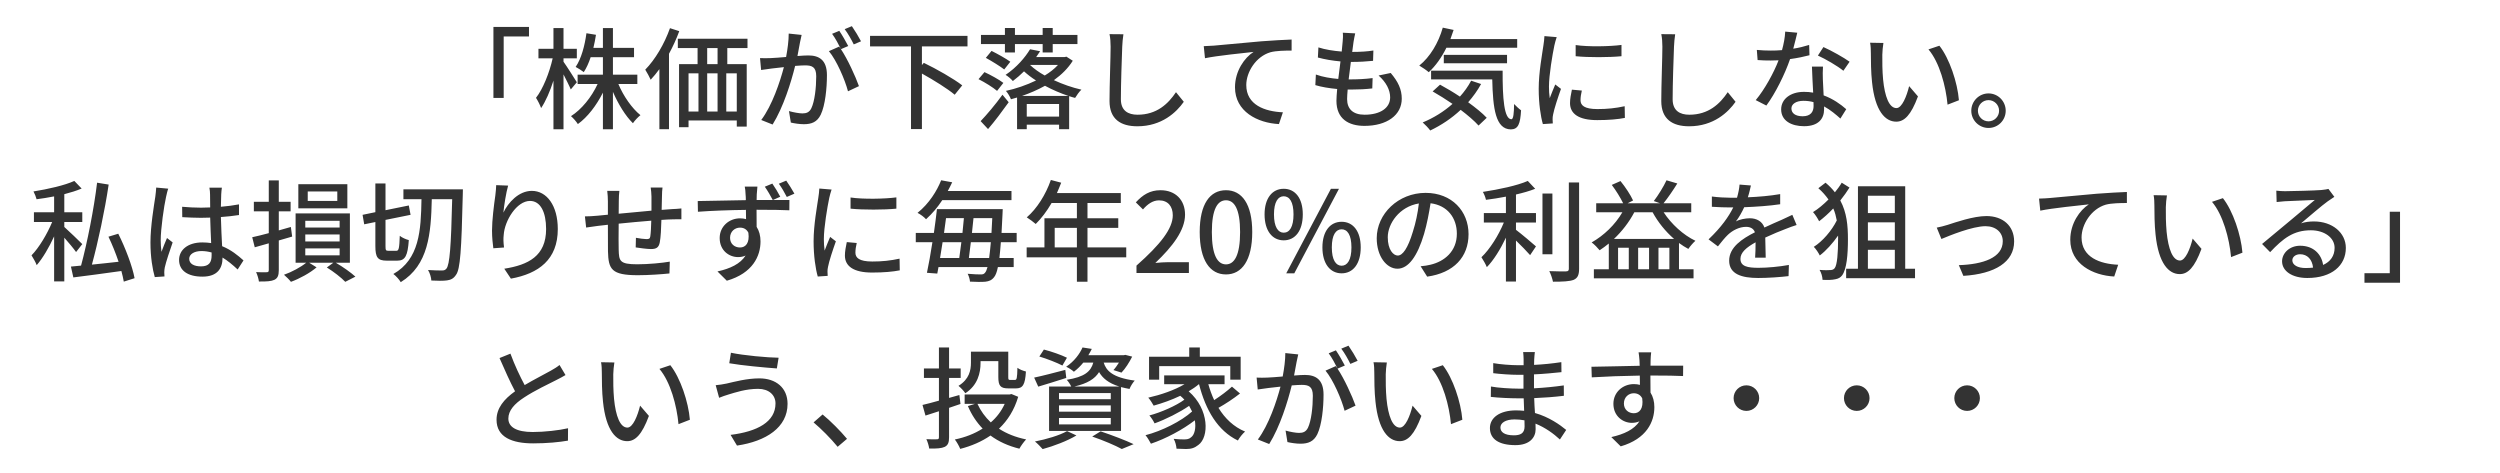
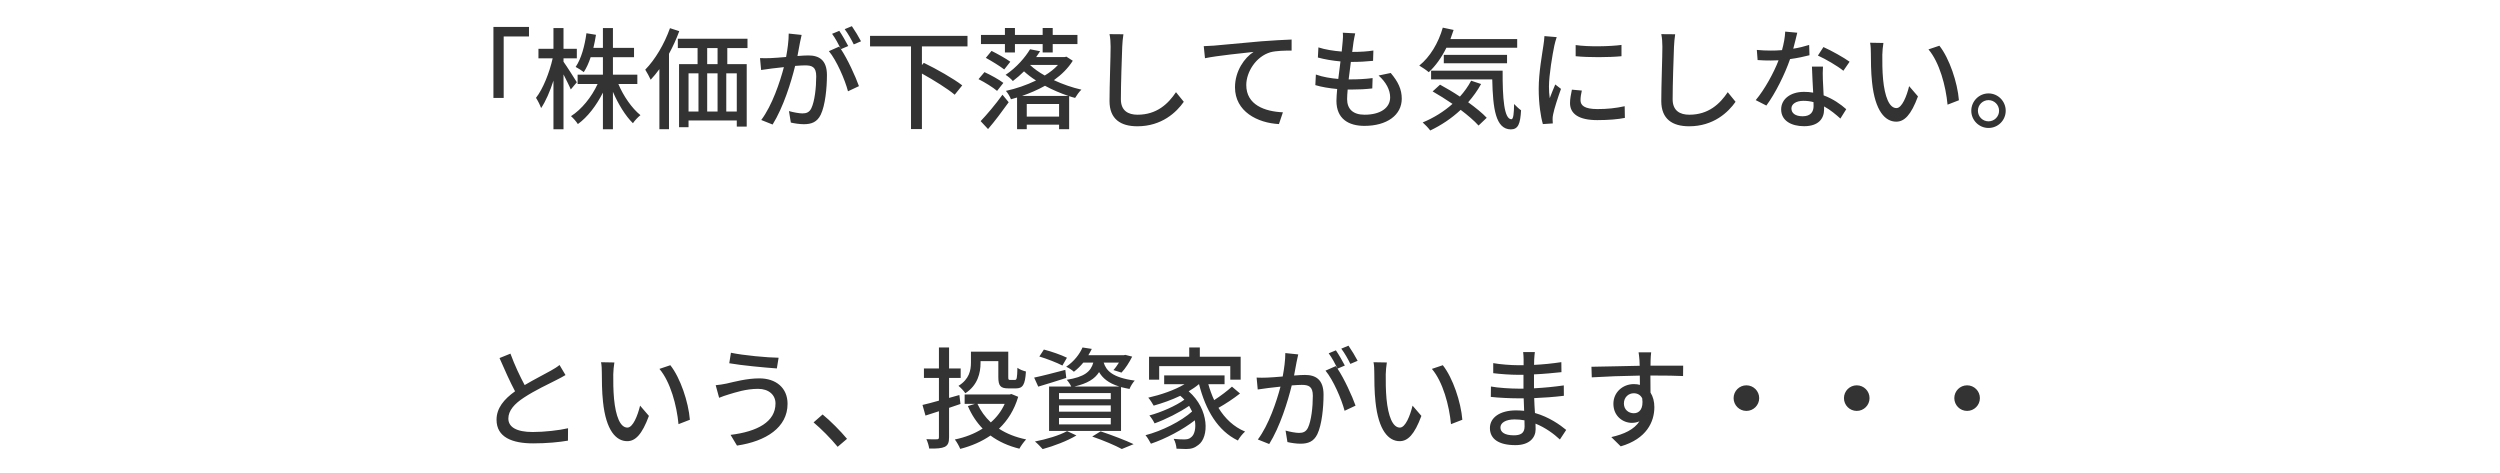
<svg xmlns="http://www.w3.org/2000/svg" viewBox="5.763 129.831 611.525 115.593" width="611.525" height="115.593">
  <path d="M 126.46 153.782 L 128.97 153.782 L 128.97 138.752 L 135.16 138.752 L 135.16 136.422 L 126.46 136.422 L 126.46 153.782 ZM 146.863 149.952 C 146.383 149.172 144.333 145.932 143.603 144.932 L 143.603 144.092 L 146.863 144.092 L 146.863 141.772 L 143.603 141.772 L 143.603 136.692 L 141.143 136.692 L 141.143 141.772 L 137.473 141.772 L 137.473 144.092 L 140.953 144.092 C 140.173 147.582 138.573 151.622 136.873 153.762 C 137.313 154.432 137.873 155.542 138.123 156.272 C 139.223 154.652 140.303 152.192 141.143 149.552 L 141.143 161.452 L 143.603 161.452 L 143.603 148.032 C 144.273 149.382 145.033 150.842 145.383 151.712 L 146.863 149.952 Z M 161.663 150.382 L 161.663 148.092 L 155.693 148.092 L 155.693 143.822 L 160.853 143.822 L 160.853 141.532 L 155.693 141.532 L 155.693 136.692 L 153.243 136.692 L 153.243 141.532 L 150.913 141.532 C 151.163 140.502 151.373 139.452 151.543 138.342 L 149.213 137.962 C 148.783 141.092 147.943 144.202 146.573 146.202 C 147.113 146.472 148.133 147.122 148.563 147.472 C 149.213 146.472 149.783 145.232 150.243 143.822 L 153.243 143.822 L 153.243 148.092 L 147.053 148.092 L 147.053 150.382 L 151.943 150.382 C 150.463 153.602 148.003 156.622 145.433 158.242 C 145.973 158.702 146.733 159.562 147.113 160.182 C 149.483 158.482 151.643 155.652 153.243 152.492 L 153.243 161.452 L 155.693 161.452 L 155.693 152.302 C 156.993 155.302 158.773 158.212 160.583 159.972 C 161.013 159.322 161.823 158.462 162.423 158.002 C 160.343 156.322 158.283 153.382 157.023 150.382 L 161.663 150.382 ZM 169.647 136.722 C 168.267 140.612 166.007 144.422 163.597 146.872 C 163.977 147.472 164.707 148.792 164.927 149.332 C 165.657 148.572 166.357 147.682 167.057 146.742 L 167.057 161.432 L 169.407 161.432 L 169.407 142.982 C 170.377 141.202 171.237 139.312 171.917 137.452 L 169.647 136.722 Z M 181.287 145.522 L 178.747 145.522 L 178.747 141.582 L 181.287 141.582 L 181.287 145.522 Z M 185.987 157.112 L 183.417 157.112 L 183.417 147.762 L 185.987 147.762 L 185.987 157.112 Z M 174.187 147.762 L 176.617 147.762 L 176.617 157.112 L 174.187 157.112 L 174.187 147.762 Z M 181.287 147.762 L 181.287 157.112 L 178.747 157.112 L 178.747 147.762 L 181.287 147.762 Z M 188.607 141.582 L 188.607 139.312 L 171.567 139.312 L 171.567 141.582 L 176.397 141.582 L 176.397 145.522 L 171.867 145.522 L 171.867 160.942 L 174.187 160.942 L 174.187 159.292 L 185.987 159.292 L 185.987 160.802 L 188.417 160.802 L 188.417 145.522 L 183.667 145.522 L 183.667 141.582 L 188.607 141.582 ZM 216.38 139.932 C 215.87 138.942 214.84 137.232 214.14 136.232 L 212.38 136.962 C 213.17 137.992 214.03 139.532 214.6 140.692 L 216.38 139.932 Z M 198.69 138.042 C 198.69 139.772 198.42 141.802 198.05 143.772 C 196.56 143.902 195.13 144.012 194.27 144.042 C 193.35 144.072 192.59 144.092 191.67 144.042 L 191.94 146.952 C 192.7 146.822 193.89 146.662 194.59 146.582 C 195.21 146.502 196.29 146.392 197.51 146.252 C 196.56 149.872 194.64 155.622 191.97 159.182 L 194.75 160.292 C 197.4 156.032 199.29 149.902 200.26 145.952 C 201.26 145.872 202.15 145.822 202.69 145.822 C 204.39 145.822 205.42 146.202 205.42 148.492 C 205.42 151.272 205.04 154.622 204.23 156.302 C 203.74 157.322 202.99 157.572 202.04 157.572 C 201.31 157.572 199.86 157.322 198.75 157.002 L 199.21 159.812 C 200.1 160.022 201.37 160.212 202.39 160.212 C 204.26 160.212 205.63 159.702 206.52 157.892 C 207.63 155.592 208.04 151.362 208.04 148.202 C 208.04 144.472 206.07 143.392 203.5 143.392 C 202.88 143.392 201.91 143.442 200.83 143.532 C 201.07 142.312 201.31 141.012 201.45 140.202 C 201.56 139.612 201.72 138.942 201.85 138.372 L 198.69 138.042 Z M 213.25 141.092 C 212.71 140.042 211.73 138.342 211.06 137.372 L 209.3 138.102 C 210.06 139.122 210.93 140.742 211.46 141.822 C 211.3 141.612 211.17 141.422 211.03 141.232 L 208.52 142.342 C 210.41 144.612 212.44 149.302 213.19 152.162 L 215.87 150.902 C 215.06 148.602 213.09 144.282 211.46 141.852 L 213.25 141.092 ZM 242.424 141.182 L 242.424 138.612 L 218.584 138.612 L 218.584 141.182 L 228.604 141.182 L 228.604 161.402 L 231.274 161.402 L 231.274 147.822 C 234.194 149.442 237.564 151.542 239.294 153.002 L 241.134 150.712 C 239.054 149.092 234.814 146.682 231.734 145.202 L 231.274 145.742 L 231.274 141.182 L 242.424 141.182 ZM 251.577 142.662 L 254.027 142.662 L 254.027 140.612 L 260.807 140.612 L 260.807 142.662 L 263.267 142.662 L 263.267 140.612 L 269.317 140.612 L 269.317 138.372 L 263.267 138.372 L 263.267 136.672 L 260.807 136.672 L 260.807 138.372 L 254.027 138.372 L 254.027 136.672 L 251.577 136.672 L 251.577 138.372 L 245.717 138.372 L 245.717 140.612 L 251.577 140.612 L 251.577 142.662 Z M 246.907 143.982 C 248.337 144.772 250.417 146.042 251.407 146.822 L 252.897 144.932 C 251.867 144.172 249.767 143.012 248.307 142.282 L 246.907 143.982 Z M 251.197 150.112 C 250.167 149.302 248.087 148.172 246.577 147.472 L 245.117 149.192 C 246.687 149.982 248.687 151.222 249.657 152.062 L 251.197 150.112 Z M 247.447 161.402 C 249.117 159.462 250.957 157.002 252.497 154.842 L 250.977 153.002 C 249.277 155.382 247.087 157.942 245.637 159.462 L 247.447 161.402 Z M 255.757 153.302 C 257.677 152.622 259.597 151.812 261.377 150.812 C 263.207 151.812 265.207 152.652 267.127 153.302 L 255.757 153.302 Z M 256.917 158.352 L 256.917 155.272 L 264.827 155.272 L 264.827 158.352 L 256.917 158.352 Z M 264.557 145.712 C 263.697 146.662 262.567 147.552 261.317 148.302 C 259.917 147.522 258.677 146.632 257.707 145.712 L 264.557 145.712 Z M 266.617 143.692 L 266.177 143.792 L 259.217 143.792 C 259.537 143.312 259.867 142.852 260.187 142.362 L 257.727 141.882 C 256.537 143.852 254.467 146.312 251.737 148.142 C 252.307 148.472 253.087 149.142 253.517 149.652 C 254.517 148.902 255.407 148.112 256.247 147.282 C 257.107 148.062 258.077 148.822 259.187 149.522 C 256.837 150.652 254.247 151.542 251.817 152.062 C 252.277 152.572 252.817 153.492 253.057 154.112 C 253.567 153.972 254.027 153.842 254.547 153.682 L 254.547 161.432 L 256.917 161.432 L 256.917 160.322 L 264.827 160.322 L 264.827 161.432 L 267.287 161.432 L 267.287 153.352 C 267.777 153.522 268.257 153.652 268.747 153.782 C 269.097 153.192 269.747 152.252 270.287 151.762 C 268.047 151.252 265.697 150.442 263.557 149.442 C 265.447 148.092 267.047 146.502 268.177 144.692 L 266.617 143.692 ZM 277.161 138.182 C 277.351 139.072 277.431 140.152 277.431 141.262 C 277.431 143.852 277.161 150.732 277.161 154.542 C 277.161 158.972 279.891 160.722 283.971 160.722 C 289.961 160.722 293.551 157.272 295.331 154.732 L 293.421 152.382 C 291.501 155.242 288.721 157.892 284.021 157.892 C 281.731 157.892 279.941 156.922 279.941 154.112 C 279.941 150.382 280.161 144.232 280.271 141.262 C 280.321 140.312 280.401 139.182 280.561 138.212 L 277.161 138.182 ZM 300.214 141.122 L 300.514 144.072 C 303.484 143.442 310.044 142.802 312.394 142.532 C 310.204 143.932 307.854 147.172 307.854 151.192 C 307.854 157.112 313.364 159.912 318.604 160.182 L 319.574 157.302 C 315.144 157.112 310.614 155.492 310.614 150.632 C 310.614 147.472 312.954 143.662 316.524 142.612 C 317.924 142.232 320.224 142.202 321.704 142.202 L 321.704 139.502 C 319.874 139.562 317.194 139.722 314.334 139.932 C 309.424 140.372 304.674 140.822 302.694 140.992 C 302.184 141.042 301.264 141.092 300.214 141.122 ZM 342.978 148.302 C 344.838 149.952 345.808 151.842 345.808 153.652 C 345.808 156.192 343.468 157.892 339.548 157.892 C 336.688 157.892 335.278 156.462 335.278 154.062 C 335.278 153.492 335.338 152.682 335.418 151.732 C 335.768 151.732 336.088 151.732 336.438 151.732 C 338.168 151.732 339.788 151.652 341.438 151.462 L 341.518 148.932 C 339.678 149.172 337.768 149.252 336.038 149.252 L 335.658 149.252 C 335.818 147.852 336.008 146.362 336.198 144.982 L 336.258 144.982 C 338.438 144.982 339.948 144.872 341.628 144.712 L 341.708 142.182 C 340.308 142.422 338.518 142.532 336.528 142.532 L 336.848 140.102 C 336.958 139.452 337.068 138.832 337.258 137.992 L 334.228 137.832 C 334.308 138.582 334.258 139.262 334.198 139.932 C 334.148 140.612 334.068 141.472 333.958 142.442 C 331.958 142.282 329.878 141.962 328.258 141.422 L 328.128 143.902 C 329.748 144.342 331.748 144.692 333.658 144.852 C 333.478 146.252 333.288 147.742 333.118 149.142 C 331.288 148.982 329.368 148.682 327.638 148.062 L 327.508 150.652 C 329.018 151.112 330.878 151.412 332.848 151.602 C 332.748 152.792 332.668 153.782 332.668 154.492 C 332.668 158.892 335.628 160.622 339.518 160.622 C 345.028 160.622 348.648 157.972 348.648 153.972 C 348.648 151.682 347.758 149.822 345.948 147.682 L 342.978 148.302 ZM 376.881 141.502 L 376.881 139.392 L 360.551 139.392 C 360.821 138.662 361.091 137.912 361.331 137.152 L 358.681 136.592 C 357.631 140.312 355.551 143.792 352.931 145.872 C 353.581 146.252 354.741 147.032 355.251 147.492 C 356.901 145.982 358.391 143.902 359.571 141.502 L 376.881 141.502 Z M 374.401 145.312 L 374.401 143.252 L 358.931 143.252 L 358.931 145.312 L 374.401 145.312 Z M 365.621 149.572 C 364.871 150.982 363.951 152.272 362.871 153.462 C 361.251 152.382 359.551 151.382 358.011 150.542 L 356.201 152.192 C 357.761 153.082 359.441 154.142 361.061 155.242 C 358.951 157.132 356.441 158.672 353.771 159.782 C 354.311 160.242 355.251 161.242 355.611 161.752 C 358.281 160.482 360.841 158.782 363.061 156.702 C 364.841 158.052 366.411 159.402 367.431 160.542 L 369.431 158.642 C 368.351 157.482 366.701 156.162 364.891 154.842 C 366.081 153.492 367.161 152.002 368.051 150.382 L 365.621 149.572 Z M 355.821 147.122 L 355.821 149.252 L 370.781 149.252 C 370.941 156.382 371.591 161.452 375.341 161.482 C 377.121 161.452 377.641 160.162 377.831 156.812 C 377.291 156.432 376.641 155.812 376.121 155.272 C 376.101 157.482 375.961 158.972 375.481 159.002 C 373.671 159.002 373.291 153.842 373.321 147.122 L 355.821 147.122 ZM 391.185 140.852 L 391.185 143.582 C 394.295 143.902 399.335 143.882 402.395 143.582 L 402.395 140.822 C 399.615 141.202 394.235 141.312 391.185 140.852 Z M 390.265 151.762 C 390.025 152.922 389.805 154.002 389.805 155.052 C 389.805 157.652 391.915 159.212 396.455 159.212 C 399.335 159.212 401.555 159.002 403.225 158.672 L 403.175 155.812 C 400.935 156.302 398.905 156.512 396.505 156.512 C 393.265 156.512 392.375 155.572 392.375 154.352 C 392.375 153.622 392.485 152.892 392.695 151.982 L 390.265 151.762 Z M 383.545 138.662 C 383.515 139.372 383.415 140.202 383.305 140.882 C 383.005 143.012 382.145 147.552 382.145 151.542 C 382.145 155.162 382.625 158.322 383.165 160.182 L 385.595 160.022 C 385.575 159.702 385.545 159.292 385.545 159.022 C 385.515 158.732 385.595 158.162 385.675 157.812 C 385.925 156.462 386.865 153.602 387.595 151.572 L 386.195 150.492 C 385.785 151.462 385.245 152.762 384.845 153.842 C 384.705 152.872 384.655 151.982 384.655 151.032 C 384.655 148.172 385.515 143.152 385.975 140.962 C 386.085 140.472 386.355 139.422 386.545 138.912 L 383.545 138.662 ZM 412.128 138.182 C 412.318 139.072 412.398 140.152 412.398 141.262 C 412.398 143.852 412.128 150.732 412.128 154.542 C 412.128 158.972 414.858 160.722 418.938 160.722 C 424.928 160.722 428.518 157.272 430.298 154.732 L 428.388 152.382 C 426.468 155.242 423.688 157.892 418.988 157.892 C 416.698 157.892 414.908 156.922 414.908 154.112 C 414.908 150.382 415.128 144.232 415.238 141.262 C 415.288 140.312 415.368 139.182 415.528 138.212 L 412.128 138.182 ZM 458.192 144.932 C 456.862 143.962 453.702 142.182 451.792 141.342 L 450.442 143.422 C 452.242 144.232 455.192 145.932 456.672 147.142 L 458.192 144.932 Z M 448.302 140.822 C 447.092 141.202 445.762 141.532 444.412 141.742 C 444.822 140.232 445.172 138.752 445.392 137.832 L 442.442 137.562 C 442.392 138.962 442.072 140.612 441.662 142.092 C 440.722 142.182 439.802 142.202 438.912 142.202 C 437.832 142.202 436.562 142.152 435.502 142.042 L 435.692 144.522 C 436.772 144.612 437.882 144.632 438.912 144.632 C 439.562 144.632 440.182 144.612 440.822 144.582 C 439.662 147.602 437.422 151.712 435.232 154.322 L 437.832 155.652 C 440.012 152.702 442.342 148.032 443.632 144.282 C 445.412 144.042 447.062 143.692 448.382 143.342 L 448.302 140.822 Z M 449.382 155.762 C 449.382 157.132 448.712 158.272 446.712 158.272 C 444.872 158.272 443.962 157.482 443.962 156.352 C 443.962 155.272 445.122 154.492 446.902 154.492 C 447.762 154.492 448.602 154.602 449.362 154.812 C 449.382 155.192 449.382 155.492 449.382 155.762 Z M 448.982 146.122 C 449.032 147.872 449.172 150.382 449.282 152.492 C 448.552 152.352 447.822 152.302 447.032 152.302 C 443.712 152.302 441.452 154.082 441.452 156.592 C 441.452 159.372 443.962 160.702 447.062 160.702 C 450.572 160.702 451.952 158.862 451.952 156.592 L 451.952 155.862 C 453.542 156.732 454.892 157.892 455.942 158.832 L 457.372 156.542 C 456.032 155.352 454.142 154.002 451.842 153.162 C 451.762 151.652 451.682 150.112 451.652 149.252 C 451.622 148.172 451.602 147.252 451.682 146.122 L 448.982 146.122 ZM 466.465 140.342 L 463.205 140.282 C 463.365 141.012 463.395 142.122 463.395 142.802 C 463.395 144.422 463.415 147.602 463.685 149.952 C 464.415 157.002 466.905 159.592 469.605 159.592 C 471.575 159.592 473.215 158.002 474.915 153.412 L 472.755 150.902 C 472.165 153.352 471.005 156.272 469.655 156.272 C 467.875 156.272 466.795 153.462 466.385 149.252 C 466.195 147.172 466.175 144.902 466.195 143.232 C 466.195 142.502 466.335 141.122 466.465 140.342 Z M 480.155 141.012 L 477.485 141.912 C 480.185 145.092 481.725 150.842 482.155 155.432 L 484.935 154.352 C 484.585 150.012 482.615 144.122 480.155 141.012 ZM 492.169 152.682 C 489.849 152.682 487.959 154.602 487.959 156.922 C 487.959 159.242 489.849 161.132 492.169 161.132 C 494.519 161.132 496.379 159.242 496.379 156.922 C 496.379 154.602 494.519 152.682 492.169 152.682 Z M 492.169 159.512 C 490.739 159.512 489.579 158.352 489.579 156.922 C 489.579 155.492 490.739 154.322 492.169 154.322 C 493.599 154.322 494.759 155.492 494.759 156.922 C 494.759 158.352 493.599 159.512 492.169 159.512 Z" transform="matrix(1, 0, 0, 1, 0, 0)" style="fill: rgb(51, 51, 51); white-space: pre;" />
-   <path d="M 25.892 189.54 C 25.242 188.89 22.492 186.22 21.492 185.35 L 21.492 184.14 L 25.892 184.14 L 25.892 181.76 L 21.492 181.76 L 21.492 177.33 C 23.052 176.93 24.512 176.47 25.732 175.95 L 23.942 174.09 C 21.592 175.17 17.522 176.09 13.952 176.66 C 14.252 177.2 14.572 178.03 14.712 178.57 C 16.092 178.38 17.542 178.17 19.002 177.87 L 19.002 181.76 L 14.062 181.76 L 14.062 184.14 L 18.522 184.14 C 17.302 187.08 15.302 190.43 13.472 192.29 C 13.872 192.94 14.492 193.99 14.742 194.69 C 16.222 192.99 17.762 190.35 19.002 187.65 L 19.002 198.66 L 21.492 198.66 L 21.492 187.97 C 22.572 189.19 23.782 190.64 24.372 191.48 L 25.892 189.54 Z M 38.682 197.88 C 38.152 194.99 36.442 190.48 34.692 187 L 32.292 187.73 C 33.202 189.62 34.072 191.8 34.772 193.86 C 32.532 194.13 30.262 194.34 28.242 194.56 C 29.752 189.05 31.402 181.33 32.342 174.98 L 29.512 174.52 C 28.752 180.87 27.102 189.21 25.592 194.8 L 23.112 195.04 L 23.702 197.69 C 26.892 197.29 31.232 196.72 35.452 196.12 C 35.722 197.07 35.902 197.96 36.042 198.72 L 38.682 197.88 ZM 43.975 175.71 C 43.945 176.41 43.835 177.25 43.755 177.93 C 43.435 180.06 42.565 185.14 42.565 189.13 C 42.565 192.75 43.085 195.75 43.625 197.61 L 45.995 197.45 C 45.965 197.12 45.965 196.72 45.945 196.45 C 45.945 196.12 45.995 195.58 46.075 195.23 C 46.375 193.86 47.295 191.13 47.995 189.13 L 46.615 188.05 C 46.215 189.02 45.645 190.32 45.265 191.43 C 45.135 190.45 45.075 189.56 45.075 188.62 C 45.075 185.76 45.885 180.19 46.375 178.03 C 46.485 177.55 46.725 176.44 46.915 175.98 L 43.975 175.71 Z M 57.525 192.32 C 57.525 193.99 56.905 194.99 54.935 194.99 C 53.235 194.99 52.045 194.37 52.045 193.13 C 52.045 192.02 53.255 191.24 55.045 191.24 C 55.905 191.24 56.715 191.37 57.525 191.59 L 57.525 192.32 Z M 65.325 193.53 C 63.975 192.32 62.305 190.94 60.095 190.05 C 60.005 188 59.845 185.59 59.795 182.92 C 61.335 182.81 62.845 182.65 64.225 182.43 L 64.225 179.82 C 62.845 180.09 61.355 180.27 59.795 180.41 C 59.825 179.2 59.845 178.06 59.875 177.39 C 59.905 176.85 59.955 176.28 60.035 175.74 L 56.985 175.74 C 57.095 176.25 57.145 176.98 57.145 177.44 C 57.145 178.11 57.175 179.25 57.175 180.57 C 56.415 180.6 55.695 180.63 54.935 180.63 C 53.345 180.63 51.855 180.54 50.315 180.41 L 50.345 182.95 C 51.915 183.03 53.365 183.11 54.905 183.11 C 55.665 183.11 56.415 183.08 57.175 183.06 C 57.225 185.14 57.335 187.43 57.415 189.29 C 56.745 189.19 56.015 189.13 55.255 189.13 C 51.695 189.13 49.565 190.97 49.565 193.42 C 49.565 195.99 51.665 197.5 55.285 197.5 C 59.015 197.5 60.195 195.39 60.195 192.91 L 60.195 192.83 C 61.445 193.59 62.655 194.59 63.895 195.75 L 65.325 193.53 ZM 88.269 178.98 L 81.039 178.98 L 81.039 176.66 L 88.269 176.66 L 88.269 178.98 Z M 90.729 174.88 L 78.739 174.88 L 78.739 180.79 L 90.729 180.79 L 90.729 174.88 Z M 77.229 187.7 L 76.909 185.35 C 75.929 185.65 74.939 185.92 73.959 186.19 L 73.959 181.52 L 76.849 181.52 L 76.849 179.2 L 73.959 179.2 L 73.959 173.96 L 71.509 173.96 L 71.509 179.2 L 67.859 179.2 L 67.859 181.52 L 71.509 181.52 L 71.509 186.86 C 69.999 187.27 68.589 187.62 67.459 187.86 L 68.079 190.32 L 71.509 189.35 L 71.509 195.91 C 71.509 196.31 71.339 196.42 70.989 196.42 C 70.639 196.45 69.539 196.45 68.399 196.39 C 68.729 197.04 69.019 198.07 69.099 198.69 C 70.939 198.72 72.129 198.63 72.879 198.28 C 73.689 197.88 73.959 197.2 73.959 195.91 L 73.959 188.65 L 77.229 187.7 Z M 80.439 190.59 L 88.839 190.59 L 88.839 192.29 L 80.439 192.29 L 80.439 190.59 Z M 80.439 187.19 L 88.839 187.19 L 88.839 188.89 L 80.439 188.89 L 80.439 187.19 Z M 80.439 183.84 L 88.839 183.84 L 88.839 185.49 L 80.439 185.49 L 80.439 183.84 Z M 91.349 194.1 L 91.349 182.03 L 78.069 182.03 L 78.069 194.1 L 80.659 194.1 C 79.389 195.15 77.149 196.37 75.229 197.04 C 75.769 197.5 76.559 198.28 76.929 198.77 C 79.069 197.99 81.629 196.58 83.199 195.23 L 81.389 194.1 L 87.299 194.1 L 85.709 195.26 C 87.379 196.29 89.249 197.74 90.219 198.77 L 92.699 197.5 C 91.599 196.5 89.709 195.15 87.899 194.1 L 91.349 194.1 ZM 100.792 191.18 C 100.142 191.18 100.062 191.05 100.062 190.02 L 100.062 183.62 L 106.192 182.38 L 105.762 180.09 L 100.062 181.25 L 100.062 174.71 L 97.582 174.71 L 97.582 181.73 L 94.452 182.38 L 94.852 184.7 L 97.582 184.14 L 97.582 190.02 C 97.582 192.8 98.152 193.59 100.362 193.59 L 102.952 193.59 C 104.902 193.59 105.492 192.37 105.762 188.56 C 105.082 188.4 104.062 187.94 103.552 187.51 C 103.442 190.53 103.332 191.18 102.712 191.18 L 100.792 191.18 Z M 104.442 176.14 L 104.442 178.55 L 108.862 178.55 C 108.732 186.24 108.352 193.23 101.982 196.85 C 102.602 197.31 103.412 198.2 103.792 198.85 C 110.572 194.67 111.192 187 111.382 178.55 L 116.372 178.55 C 116.102 190.16 115.752 194.56 114.972 195.53 C 114.672 195.88 114.402 195.99 113.912 195.99 C 113.292 195.99 111.972 195.99 110.462 195.88 C 110.922 196.61 111.242 197.72 111.272 198.45 C 112.702 198.53 114.182 198.55 115.102 198.42 C 116.052 198.28 116.702 197.99 117.322 197.04 C 118.342 195.67 118.642 191.05 118.962 177.49 C 118.992 177.14 118.992 176.14 118.992 176.14 L 104.442 176.14 ZM 127.136 175.12 C 127.116 175.82 127.036 176.74 126.926 177.63 C 126.576 180.06 126.116 183.73 126.116 186.24 C 126.116 188 126.306 189.56 126.436 190.56 L 129.056 190.37 C 128.896 189.1 128.866 188.19 128.976 187.3 C 129.196 183.79 132.166 178.98 135.406 178.98 C 137.966 178.98 139.346 181.71 139.346 185.86 C 139.346 192.48 134.966 194.64 129.116 195.56 L 130.736 197.99 C 137.536 196.75 142.206 193.32 142.206 185.86 C 142.206 180.11 139.506 176.52 135.856 176.52 C 132.646 176.52 130.056 179.38 128.896 181.84 C 129.056 180.14 129.566 176.9 130.056 175.23 L 127.136 175.12 ZM 164.929 175.71 C 165.009 176.2 165.119 177.28 165.119 177.9 C 165.119 179.01 165.119 180.22 165.119 181.36 C 162.449 181.6 159.559 181.87 157.099 182.11 C 157.129 180.84 157.129 179.71 157.129 178.95 C 157.129 178.01 157.179 177.25 157.269 176.52 L 154.299 176.52 C 154.399 177.39 154.459 178.17 154.459 179.09 L 154.459 182.35 C 153.349 182.46 152.459 182.54 151.869 182.6 C 150.759 182.71 149.649 182.76 148.839 182.76 L 149.139 185.49 C 149.839 185.38 151.219 185.19 152.059 185.08 C 152.649 185 153.459 184.92 154.459 184.81 C 154.459 187.43 154.459 190.16 154.479 191.29 C 154.589 195.69 155.299 197.15 161.799 197.15 C 164.449 197.15 167.709 196.91 169.519 196.72 L 169.599 193.83 C 167.769 194.15 164.419 194.48 161.639 194.48 C 157.289 194.48 157.179 193.64 157.099 190.89 C 157.049 189.81 157.079 187.16 157.099 184.54 C 159.589 184.3 162.499 184 165.069 183.81 C 165.039 185.32 164.959 186.84 164.829 187.67 C 164.739 188.24 164.479 188.32 163.879 188.32 C 163.309 188.32 162.179 188.16 161.319 188 L 161.259 190.35 C 162.069 190.48 164.039 190.75 164.989 190.75 C 166.279 190.75 166.899 190.4 167.149 189.13 C 167.389 187.94 167.499 185.62 167.549 183.62 C 168.549 183.54 169.439 183.51 170.139 183.49 C 170.819 183.49 172.009 183.43 172.439 183.46 L 172.439 180.82 C 171.759 180.9 170.869 180.95 170.139 180.98 C 169.389 181.03 168.529 181.08 167.609 181.17 C 167.629 180.11 167.659 178.95 167.689 177.82 C 167.689 177.17 167.739 176.14 167.819 175.71 L 164.929 175.71 ZM 200.083 177.2 C 199.543 176.2 198.733 174.96 198.083 174.01 L 196.273 174.77 C 196.973 175.71 197.653 176.9 198.223 178.01 L 200.083 177.2 Z M 184.343 188 C 184.343 186.43 185.533 185.51 186.773 185.51 C 187.663 185.51 188.393 185.89 188.823 186.75 C 189.173 189.29 188.143 190.37 186.773 190.37 C 185.473 190.37 184.343 189.51 184.343 188 Z M 196.623 177.95 C 196.113 176.98 195.333 175.66 194.683 174.74 L 192.843 175.5 C 193.523 176.47 194.223 177.68 194.793 178.76 L 190.843 178.76 C 190.843 178.22 190.843 177.74 190.873 177.41 C 190.903 177.04 190.983 175.85 191.033 175.47 L 187.933 175.47 C 188.043 175.85 188.123 176.74 188.143 177.44 C 188.173 177.74 188.203 178.22 188.203 178.79 C 184.393 178.84 179.453 178.98 176.433 179.01 L 176.483 181.63 C 179.833 181.38 184.173 181.22 188.223 181.17 L 188.253 183.43 C 187.793 183.3 187.313 183.24 186.793 183.24 C 184.093 183.24 181.803 185.24 181.803 188.05 C 181.803 191.13 184.123 192.72 186.313 192.72 C 186.983 192.72 187.603 192.59 188.143 192.34 C 186.853 194.37 184.423 195.53 181.263 196.23 L 183.553 198.5 C 189.903 196.66 191.793 192.45 191.793 188.89 C 191.793 187.51 191.473 186.3 190.843 185.32 C 190.843 184.11 190.843 182.57 190.823 181.14 C 194.733 181.14 197.243 181.19 198.843 181.27 L 198.863 178.76 C 198.083 178.74 196.543 178.76 194.813 178.76 L 196.623 177.95 ZM 213.816 178.14 L 213.816 180.87 C 216.926 181.19 221.966 181.17 225.026 180.87 L 225.026 178.11 C 222.246 178.49 216.866 178.6 213.816 178.14 Z M 212.896 189.05 C 212.656 190.21 212.436 191.29 212.436 192.34 C 212.436 194.94 214.546 196.5 219.086 196.5 C 221.966 196.5 224.186 196.29 225.856 195.96 L 225.806 193.1 C 223.566 193.59 221.536 193.8 219.136 193.8 C 215.896 193.8 215.006 192.86 215.006 191.64 C 215.006 190.91 215.116 190.18 215.326 189.27 L 212.896 189.05 Z M 206.176 175.95 C 206.146 176.66 206.046 177.49 205.936 178.17 C 205.636 180.3 204.776 184.84 204.776 188.83 C 204.776 192.45 205.256 195.61 205.796 197.47 L 208.226 197.31 C 208.206 196.99 208.176 196.58 208.176 196.31 C 208.146 196.02 208.226 195.45 208.306 195.1 C 208.556 193.75 209.496 190.89 210.226 188.86 L 208.826 187.78 C 208.416 188.75 207.876 190.05 207.476 191.13 C 207.336 190.16 207.286 189.27 207.286 188.32 C 207.286 185.46 208.146 180.44 208.606 178.25 C 208.716 177.76 208.986 176.71 209.176 176.2 L 206.176 175.95 ZM 253.18 178.79 L 253.18 176.55 L 237.6 176.55 C 238 175.82 238.35 175.12 238.68 174.42 L 235.98 173.93 C 234.95 176.5 233.06 179.6 230.2 181.9 C 230.85 182.22 231.82 182.92 232.28 183.46 C 233.87 182.03 235.17 180.44 236.25 178.79 L 253.18 178.79 Z M 242.76 192.94 C 242.92 191.8 243.08 190.45 243.24 189.08 L 248.13 189.08 C 247.99 190.64 247.86 191.91 247.72 192.94 L 242.76 192.94 Z M 240.92 189.08 C 240.76 190.45 240.57 191.78 240.41 192.94 L 235.71 192.94 C 235.92 191.72 236.14 190.4 236.33 189.08 L 240.92 189.08 Z M 241.54 183.19 C 241.43 184.35 241.32 185.57 241.19 186.81 L 236.68 186.81 C 236.84 185.59 237 184.35 237.17 183.19 L 241.54 183.19 Z M 243.51 186.81 C 243.65 185.57 243.78 184.35 243.89 183.19 L 248.48 183.19 C 248.42 184.51 248.34 185.73 248.29 186.81 L 243.51 186.81 Z M 254.45 189.08 L 254.45 186.81 L 250.75 186.81 C 250.83 185.43 250.91 183.87 250.99 182.14 C 251.02 181.81 251.04 180.98 251.04 180.98 L 234.95 180.98 C 234.76 182.76 234.49 184.78 234.2 186.81 L 229.77 186.81 L 229.77 189.08 L 233.84 189.08 C 233.41 191.86 232.93 194.56 232.5 196.56 L 235.03 196.75 C 235.14 196.26 235.22 195.72 235.33 195.15 L 247.32 195.15 C 247.13 195.85 246.94 196.29 246.72 196.53 C 246.45 196.88 246.18 196.96 245.67 196.96 C 245.1 196.96 243.89 196.93 242.46 196.8 C 242.76 197.34 243 198.18 243.03 198.72 C 244.51 198.8 245.94 198.82 246.78 198.74 C 247.7 198.63 248.34 198.39 248.94 197.61 C 249.29 197.18 249.61 196.42 249.86 195.15 L 253.72 195.15 L 253.72 192.94 L 250.23 192.94 C 250.34 191.89 250.48 190.62 250.58 189.08 L 254.45 189.08 ZM 263.753 190.35 L 263.753 185.57 L 269.183 185.57 L 269.183 190.35 L 263.753 190.35 Z M 281.253 190.35 L 271.773 190.35 L 271.773 185.57 L 279.303 185.57 L 279.303 183.22 L 271.773 183.22 L 271.773 179.49 L 279.923 179.49 L 279.923 177.06 L 264.293 177.06 C 264.643 176.25 265.023 175.36 265.343 174.52 L 262.813 173.85 C 261.563 177.44 259.403 180.87 256.923 183 C 257.543 183.38 258.623 184.19 259.113 184.62 C 260.483 183.27 261.833 181.49 262.993 179.49 L 269.183 179.49 L 269.183 183.22 L 261.243 183.22 L 261.243 190.35 L 256.893 190.35 L 256.893 192.78 L 269.183 192.78 L 269.183 198.74 L 271.773 198.74 L 271.773 192.78 L 281.253 192.78 L 281.253 190.35 ZM 283.757 196.61 L 296.577 196.61 L 296.577 193.96 L 291.607 193.96 C 290.637 193.96 289.397 194.05 288.367 194.15 C 292.587 190.13 295.637 186.16 295.637 182.33 C 295.637 178.74 293.287 176.36 289.637 176.36 C 287.047 176.36 285.297 177.49 283.597 179.33 L 285.347 181.06 C 286.397 179.84 287.697 178.84 289.267 178.84 C 291.477 178.84 292.637 180.33 292.637 182.49 C 292.637 185.76 289.617 189.62 283.757 194.8 L 283.757 196.61 ZM 305.653 196.96 C 309.533 196.96 312.073 193.51 312.073 186.59 C 312.073 179.73 309.533 176.36 305.653 176.36 C 301.733 176.36 299.223 179.71 299.223 186.59 C 299.223 193.51 301.733 196.96 305.653 196.96 Z M 305.653 194.5 C 303.623 194.5 302.193 192.34 302.193 186.59 C 302.193 180.9 303.623 178.82 305.653 178.82 C 307.673 178.82 309.103 180.9 309.103 186.59 C 309.103 192.34 307.673 194.5 305.653 194.5 ZM 319.769 188.62 C 322.569 188.62 324.439 186.3 324.439 182.27 C 324.439 178.3 322.569 176.01 319.769 176.01 C 316.989 176.01 315.089 178.3 315.089 182.27 C 315.089 186.3 316.989 188.62 319.769 188.62 Z M 319.769 186.75 C 318.389 186.75 317.389 185.35 317.389 182.27 C 317.389 179.22 318.389 177.84 319.769 177.84 C 321.199 177.84 322.169 179.22 322.169 182.27 C 322.169 185.35 321.199 186.75 319.769 186.75 Z M 333.939 196.69 C 336.719 196.69 338.609 194.37 338.609 190.35 C 338.609 186.35 336.719 184.08 333.939 184.08 C 331.159 184.08 329.239 186.35 329.239 190.35 C 329.239 194.37 331.159 196.69 333.939 196.69 Z M 333.939 194.83 C 332.539 194.83 331.539 193.42 331.539 190.35 C 331.539 187.27 332.539 185.92 333.939 185.92 C 335.339 185.92 336.339 187.27 336.339 190.35 C 336.339 193.42 335.339 194.83 333.939 194.83 Z M 320.389 196.69 L 322.359 196.69 L 333.289 176.01 L 331.319 176.01 L 320.389 196.69 ZM 347.673 192.34 C 346.593 192.34 345.223 190.94 345.223 187.86 C 345.223 184.57 348.033 180.38 352.833 179.6 C 352.563 181.95 352.053 184.38 351.373 186.48 C 350.133 190.62 348.843 192.34 347.673 192.34 Z M 354.863 197.5 C 361.393 196.58 364.983 192.69 364.983 187.11 C 364.983 181.49 360.903 177.01 354.483 177.01 C 347.783 177.01 342.523 182.16 342.523 188.1 C 342.523 192.56 344.953 195.56 347.593 195.56 C 350.273 195.56 352.483 192.51 354.103 187.05 C 354.833 184.54 355.313 181.95 355.693 179.55 C 359.803 180.06 362.123 183.11 362.123 187 C 362.123 191.32 359.073 193.8 355.643 194.59 C 354.993 194.75 354.213 194.88 353.263 194.96 L 354.863 197.5 ZM 376.586 177.41 C 378.316 177.01 379.936 176.55 381.286 176.01 L 379.476 174.09 C 376.906 175.23 372.406 176.17 368.486 176.77 C 368.786 177.28 369.136 178.14 369.246 178.71 C 370.806 178.52 372.486 178.25 374.126 177.93 L 374.126 181.95 L 368.726 181.95 L 368.726 184.27 L 373.616 184.27 C 372.346 187.38 370.186 190.81 368.136 192.75 C 368.546 193.4 369.186 194.45 369.456 195.18 C 371.136 193.48 372.806 190.75 374.126 187.97 L 374.126 198.69 L 376.586 198.69 L 376.586 188.67 C 377.856 189.89 379.286 191.37 380.046 192.24 L 381.476 190.1 C 380.746 189.45 377.906 187.03 376.586 186.05 L 376.586 184.27 L 381.476 184.27 L 381.476 181.95 L 376.586 181.95 L 376.586 177.41 Z M 385.496 177.17 L 383.066 177.17 L 383.066 192.02 L 385.496 192.02 L 385.496 177.17 Z M 389.516 174.47 L 389.516 195.56 C 389.516 196.04 389.326 196.21 388.816 196.21 C 388.276 196.23 386.576 196.23 384.736 196.15 C 385.116 196.88 385.496 198.04 385.636 198.74 C 388.086 198.74 389.706 198.66 390.706 198.28 C 391.656 197.85 392.026 197.12 392.026 195.56 L 392.026 174.47 L 389.516 174.47 ZM 400.56 188.27 C 402.5 186.43 404.23 184.22 405.53 181.76 L 410.01 181.76 C 411.33 184.19 413.17 186.46 415.25 188.27 L 400.56 188.27 Z M 411.44 195.69 L 411.44 190.43 L 414.11 190.43 L 414.11 195.69 L 411.44 195.69 Z M 404.18 195.69 L 401.56 195.69 L 401.56 190.43 L 404.18 190.43 L 404.18 195.69 Z M 409.14 195.69 L 406.47 195.69 L 406.47 190.43 L 409.14 190.43 L 409.14 195.69 Z M 419.46 181.76 L 419.46 179.55 L 412.68 179.55 C 413.73 178.25 415 176.41 416.05 174.71 L 413.41 173.93 C 412.68 175.5 411.36 177.63 410.3 179.01 L 411.82 179.55 L 403.9 179.55 L 405.23 178.87 C 404.63 177.55 403.36 175.6 402.15 174.12 L 400.02 175.06 C 401.04 176.41 402.15 178.2 402.8 179.55 L 396.21 179.55 L 396.21 181.76 L 402.61 181.76 C 400.83 184.81 398.1 187.43 395.1 189.13 C 395.7 189.56 396.64 190.53 397.05 191.05 C 397.8 190.56 398.56 189.99 399.29 189.4 L 399.29 195.69 L 395.64 195.69 L 395.64 197.91 L 420.02 197.91 L 420.02 195.69 L 416.46 195.69 L 416.46 189.27 C 417.22 189.81 417.97 190.32 418.75 190.72 C 419.13 190.13 419.94 189.19 420.48 188.73 C 417.51 187.32 414.6 184.65 412.71 181.76 L 419.46 181.76 ZM 437.673 192.86 C 437.653 191.59 437.593 189.45 437.563 187.94 C 439.433 187.08 441.153 186.35 442.533 185.84 C 443.343 185.51 444.503 185.08 445.233 184.87 L 444.183 182.38 C 443.313 182.81 442.533 183.16 441.643 183.57 C 440.373 184.14 438.993 184.7 437.353 185.49 C 436.843 184 435.463 183.22 433.783 183.22 C 432.733 183.22 431.223 183.51 430.383 184 C 431.173 182.95 431.873 181.71 432.413 180.52 C 435.303 180.41 438.593 180.19 441.213 179.79 L 441.213 177.31 C 438.753 177.74 435.943 177.98 433.303 178.09 C 433.683 176.93 433.893 175.9 434.053 175.2 L 431.273 174.98 C 431.223 175.82 431.003 176.98 430.653 178.2 C 430.113 178.2 429.603 178.2 429.093 178.2 C 427.823 178.2 425.903 178.09 424.503 177.9 L 424.503 180.41 C 425.983 180.52 427.843 180.57 428.953 180.57 L 429.733 180.57 C 428.633 182.81 426.823 185.4 423.693 188.38 L 425.983 190.1 C 426.873 188.97 427.653 188 428.443 187.24 C 429.573 186.19 431.193 185.32 432.873 185.32 C 433.843 185.32 434.703 185.7 435.033 186.65 C 431.953 188.21 428.733 190.29 428.733 193.59 C 428.733 196.91 431.843 197.83 435.843 197.83 C 438.243 197.83 441.323 197.61 443.263 197.37 L 443.343 194.64 C 440.993 195.07 438.083 195.34 435.923 195.34 C 433.223 195.34 431.493 194.99 431.493 193.15 C 431.493 191.59 432.923 190.37 435.193 189.1 C 435.193 190.43 435.163 191.94 435.083 192.86 L 437.673 192.86 ZM 456.267 174.52 C 455.837 175.28 455.247 176.06 454.597 176.87 C 453.977 176.06 453.217 175.28 452.307 174.52 L 450.547 175.87 C 451.577 176.77 452.357 177.68 453.027 178.63 C 451.817 179.84 450.467 180.98 449.247 181.71 C 449.767 182.27 450.417 183.3 450.737 183.95 C 451.847 183.11 453.057 182.03 454.197 180.82 C 454.627 181.76 454.867 182.76 455.057 183.76 C 453.817 186.27 451.547 188.89 449.437 190.21 C 449.957 190.72 450.597 191.7 450.897 192.32 C 452.437 191.16 454.057 189.35 455.377 187.46 L 455.377 188.29 C 455.377 191.61 455.167 194.64 454.547 195.42 C 454.327 195.69 454.087 195.83 453.677 195.88 C 453.117 195.93 452.117 195.96 450.847 195.85 C 451.277 196.56 451.547 197.5 451.577 198.28 C 452.767 198.34 453.867 198.34 454.787 198.12 C 455.467 197.99 455.977 197.69 456.357 197.2 C 457.487 195.67 457.787 192.1 457.787 188.38 C 457.787 185.03 457.517 181.84 455.917 178.87 C 456.787 177.79 457.537 176.71 458.167 175.71 L 456.267 174.52 Z M 462.667 190.94 L 469.257 190.94 L 469.257 195.56 L 462.667 195.56 L 462.667 190.94 Z M 469.257 177.71 L 469.257 181.95 L 462.667 181.95 L 462.667 177.71 L 469.257 177.71 Z M 469.257 188.67 L 462.667 188.67 L 462.667 184.22 L 469.257 184.22 L 469.257 188.67 Z M 471.797 195.56 L 471.797 175.39 L 460.237 175.39 L 460.237 195.56 L 457.347 195.56 L 457.347 197.88 L 474.197 197.88 L 474.197 195.56 L 471.797 195.56 ZM 479.51 185.51 L 480.65 188.29 C 482.59 187.48 488.21 185.16 491.45 185.16 C 493.98 185.16 495.66 186.7 495.66 188.83 C 495.66 192.88 490.83 194.5 484.91 194.69 L 486.02 197.31 C 493.8 196.83 498.44 193.91 498.44 188.89 C 498.44 185.05 495.66 182.68 491.66 182.68 C 488.48 182.68 484.02 184.24 482.16 184.84 C 481.35 185.11 480.3 185.35 479.51 185.51 ZM 504.533 178.41 L 504.833 181.36 C 507.803 180.73 514.363 180.09 516.713 179.82 C 514.523 181.22 512.173 184.46 512.173 188.48 C 512.173 194.4 517.683 197.2 522.923 197.47 L 523.893 194.59 C 519.463 194.4 514.933 192.78 514.933 187.92 C 514.933 184.76 517.273 180.95 520.843 179.9 C 522.243 179.52 524.543 179.49 526.023 179.49 L 526.023 176.79 C 524.193 176.85 521.513 177.01 518.653 177.22 C 513.743 177.66 508.993 178.11 507.013 178.28 C 506.503 178.33 505.583 178.38 504.533 178.41 ZM 535.817 177.63 L 532.557 177.57 C 532.717 178.3 532.747 179.41 532.747 180.09 C 532.747 181.71 532.767 184.89 533.037 187.24 C 533.767 194.29 536.257 196.88 538.957 196.88 C 540.927 196.88 542.567 195.29 544.267 190.7 L 542.107 188.19 C 541.517 190.64 540.357 193.56 539.007 193.56 C 537.227 193.56 536.147 190.75 535.737 186.54 C 535.547 184.46 535.527 182.19 535.547 180.52 C 535.547 179.79 535.687 178.41 535.817 177.63 Z M 549.507 178.3 L 546.837 179.2 C 549.537 182.38 551.077 188.13 551.507 192.72 L 554.287 191.64 C 553.937 187.3 551.967 181.41 549.507 178.3 ZM 569.67 195.39 C 567.86 195.39 566.49 194.67 566.49 193.51 C 566.49 192.67 567.3 192.02 568.4 192.02 C 570.18 192.02 571.35 193.32 571.56 195.29 C 570.97 195.37 570.35 195.39 569.67 195.39 Z M 575.32 176.04 C 575.02 176.14 574.53 176.2 573.61 176.31 C 572.16 176.44 566.11 176.6 564.7 176.6 C 564.06 176.6 563.25 176.55 562.57 176.47 L 562.65 179.25 C 563.25 179.17 563.95 179.11 564.62 179.06 C 566.03 178.98 570.59 178.79 571.99 178.74 C 570.64 179.9 567.57 182.46 566.08 183.7 C 564.51 185 561.17 187.81 559.09 189.51 L 561.06 191.51 C 564.22 188.16 566.76 186.16 571.02 186.16 C 574.29 186.16 576.83 187.94 576.83 190.45 C 576.83 192.4 575.83 193.83 574.02 194.64 C 573.64 192.07 571.72 189.94 568.4 189.94 C 565.78 189.94 563.98 191.78 563.98 193.75 C 563.98 196.15 566.46 197.83 570.16 197.83 C 576.15 197.83 579.58 194.77 579.58 190.48 C 579.58 186.75 576.26 184 571.78 184 C 570.73 184 569.7 184.11 568.62 184.46 C 570.51 182.89 573.75 180.06 575.13 179.09 C 575.61 178.74 576.23 178.33 576.77 177.98 L 575.32 176.04 ZM 592.834 181.63 L 590.324 181.63 L 590.324 196.66 L 584.134 196.66 L 584.134 198.99 L 592.834 198.99 L 592.834 181.63 Z" transform="matrix(1, 0, 0, 1, 0, 0)" style="fill: rgb(51, 51, 51); white-space: pre;" />
  <path d="M 142.631 219.115 C 142.011 219.625 141.371 220.005 140.471 220.515 C 139.101 221.305 136.451 222.625 134.101 224.025 C 132.971 221.925 131.671 219.195 130.621 216.335 L 127.951 217.415 C 129.191 220.275 130.541 223.275 131.751 225.545 C 129.031 227.485 127.221 229.675 127.221 232.505 C 127.221 236.775 131.031 238.285 136.181 238.285 C 139.581 238.285 142.581 237.985 144.691 237.615 L 144.711 234.585 C 142.531 235.095 138.911 235.505 136.071 235.505 C 132.081 235.505 130.111 234.285 130.111 232.215 C 130.111 230.265 131.591 228.595 133.971 227.055 C 136.511 225.375 140.041 223.705 141.801 222.815 C 142.661 222.385 143.421 221.975 144.091 221.575 L 142.631 219.115 ZM 156.044 218.495 L 152.784 218.435 C 152.944 219.165 152.974 220.275 152.974 220.955 C 152.974 222.575 152.994 225.755 153.264 228.105 C 153.994 235.155 156.484 237.745 159.184 237.745 C 161.154 237.745 162.794 236.155 164.494 231.565 L 162.334 229.055 C 161.744 231.505 160.584 234.425 159.234 234.425 C 157.454 234.425 156.374 231.615 155.964 227.405 C 155.774 225.325 155.754 223.055 155.774 221.385 C 155.774 220.655 155.914 219.275 156.044 218.495 Z M 169.734 219.165 L 167.064 220.065 C 169.764 223.245 171.304 228.995 171.734 233.585 L 174.514 232.505 C 174.164 228.165 172.194 222.275 169.734 219.165 ZM 195.458 228.515 C 195.458 233.015 191.038 235.395 184.468 236.205 L 186.038 238.825 C 193.168 237.775 198.408 234.375 198.408 228.615 C 198.408 224.655 195.518 222.385 191.518 222.385 C 188.438 222.385 185.418 223.215 183.478 223.655 C 182.668 223.815 181.638 224.005 180.828 224.055 L 181.668 227.135 C 182.368 226.865 183.258 226.515 184.068 226.295 C 185.548 225.865 188.168 224.945 191.198 224.945 C 193.838 224.945 195.458 226.455 195.458 228.515 Z M 184.558 216.115 L 184.148 218.685 C 187.198 219.225 192.758 219.735 195.788 219.955 L 196.218 217.335 C 193.518 217.305 187.578 216.765 184.558 216.115 ZM 212.951 237.175 C 211.411 235.315 208.901 232.775 206.981 231.215 L 204.771 233.155 C 206.661 234.745 208.951 237.045 210.661 239.125 L 212.951 237.175 ZM 245.615 218.175 L 249.965 218.175 L 249.965 222.055 C 249.965 224.245 250.505 224.835 252.445 224.835 L 254.285 224.835 C 255.925 224.835 256.525 223.975 256.715 220.705 C 256.065 220.545 255.115 220.195 254.635 219.795 C 254.575 222.385 254.475 222.765 254.015 222.765 L 252.855 222.765 C 252.445 222.765 252.395 222.675 252.395 222.035 L 252.395 215.845 L 243.265 215.845 L 243.265 218.545 C 243.265 220.385 242.865 222.575 240.215 224.215 C 240.675 224.565 241.595 225.515 241.885 226.025 C 244.915 224.085 245.615 221.055 245.615 218.605 L 245.615 218.175 Z M 240.435 226.455 L 237.915 227.165 L 237.915 222.275 L 240.755 222.275 L 240.755 219.955 L 237.915 219.955 L 237.915 214.825 L 235.435 214.825 L 235.435 219.955 L 231.765 219.955 L 231.765 222.275 L 235.435 222.275 L 235.435 227.835 C 233.895 228.265 232.495 228.645 231.415 228.885 L 232.145 231.485 C 233.145 231.185 234.275 230.805 235.435 230.425 L 235.435 236.775 C 235.435 237.175 235.305 237.285 234.955 237.285 C 234.595 237.315 233.495 237.315 232.355 237.255 C 232.685 237.905 232.975 238.935 233.055 239.555 C 234.925 239.585 236.085 239.495 236.835 239.145 C 237.655 238.745 237.915 238.065 237.915 236.775 L 237.915 229.595 C 238.835 229.295 239.785 228.965 240.705 228.645 L 240.435 226.455 Z M 251.525 228.615 C 250.715 230.405 249.555 231.915 248.125 233.155 C 246.745 231.855 245.645 230.345 244.855 228.615 L 251.525 228.615 Z M 253.175 226.215 L 252.715 226.325 L 241.725 226.325 L 241.725 228.615 L 244.265 228.615 L 242.515 229.155 C 243.425 231.295 244.645 233.125 246.125 234.665 C 244.125 235.935 241.805 236.825 239.325 237.335 C 239.785 237.905 240.375 238.955 240.645 239.635 C 243.375 238.935 245.885 237.855 248.045 236.365 C 250.015 237.825 252.365 238.905 255.115 239.585 C 255.475 238.905 256.225 237.875 256.765 237.315 C 254.205 236.795 251.985 235.905 250.125 234.695 C 252.225 232.695 253.855 230.155 254.825 226.895 L 253.175 226.215 ZM 268.588 224.375 C 271.798 223.625 273.578 222.495 274.608 220.845 C 275.438 222.275 276.848 223.545 279.548 224.375 L 268.588 224.375 Z M 277.468 227.485 L 264.808 227.485 L 264.808 225.975 L 277.468 225.975 L 277.468 227.485 Z M 277.468 230.535 L 264.808 230.535 L 264.808 228.995 L 277.468 228.995 L 277.468 230.535 Z M 277.468 233.645 L 264.808 233.645 L 264.808 232.075 L 277.468 232.075 L 277.468 233.645 Z M 273.198 218.525 C 272.578 220.735 271.038 222.035 266.698 222.735 C 267.068 223.115 267.558 223.845 267.798 224.375 L 262.378 224.375 L 262.378 235.235 L 279.978 235.235 L 279.978 224.515 C 280.598 224.675 281.298 224.835 282.058 224.975 C 282.278 224.355 282.868 223.405 283.328 222.925 C 277.848 222.195 276.338 220.465 275.738 218.525 L 279.468 218.525 C 279.038 219.195 278.578 219.875 278.118 220.355 L 280.088 220.975 C 281.008 220.035 282.008 218.465 282.708 217.065 L 281.028 216.635 L 280.658 216.715 L 271.988 216.715 C 272.308 216.195 272.578 215.685 272.828 215.175 L 270.558 214.825 C 269.878 216.385 268.558 218.195 266.558 219.545 C 267.158 219.795 267.988 220.335 268.448 220.765 C 269.338 220.085 270.098 219.335 270.748 218.525 L 273.198 218.525 Z M 266.748 217.335 C 265.448 216.685 262.938 215.795 261.108 215.335 L 259.998 217.035 C 261.888 217.605 264.368 218.575 265.638 219.245 L 266.748 217.335 Z M 266.348 220.305 C 263.568 221.035 260.698 221.785 258.728 222.195 L 259.728 224.405 C 261.728 223.785 264.238 223.055 266.588 222.275 L 266.348 220.305 Z M 266.778 235.285 C 264.908 236.345 261.698 237.285 258.918 237.825 C 259.488 238.255 260.378 239.205 260.808 239.685 C 263.508 238.955 266.888 237.665 269.068 236.345 L 266.778 235.285 Z M 272.928 236.615 C 275.738 237.585 278.578 238.795 280.168 239.665 L 283.058 238.475 C 281.118 237.555 277.868 236.315 274.988 235.345 L 272.928 236.615 ZM 289.312 219.385 L 306.702 219.385 L 306.702 222.705 L 309.242 222.705 L 309.242 217.095 L 299.252 217.095 L 299.252 214.825 L 296.662 214.825 L 296.662 217.095 L 286.832 217.095 L 286.832 222.705 L 289.312 222.705 L 289.312 219.385 Z M 307.112 224.405 C 306.002 225.435 304.302 226.705 302.762 227.705 C 302.192 226.485 301.712 225.165 301.332 223.815 L 305.302 223.815 L 305.302 221.655 L 290.532 221.655 L 290.532 223.815 L 295.502 223.815 C 293.042 225.275 289.722 226.405 286.642 227.105 C 287.042 227.535 287.722 228.595 287.962 229.055 C 290.102 228.455 292.392 227.645 294.472 226.645 C 294.852 226.945 295.172 227.265 295.472 227.595 C 293.422 229.105 289.692 230.725 286.912 231.455 C 287.372 231.965 287.912 232.805 288.182 233.395 C 290.882 232.425 294.342 230.695 296.632 229.105 C 296.902 229.565 297.142 230.025 297.362 230.485 C 294.692 232.885 289.932 235.265 285.962 236.285 C 286.452 236.825 286.962 237.775 287.292 238.365 C 290.852 237.175 295.092 234.935 298.032 232.645 C 298.362 234.555 297.952 236.175 297.142 236.775 C 296.632 237.255 296.062 237.315 295.362 237.315 C 294.712 237.315 293.822 237.285 292.852 237.175 C 293.282 237.905 293.502 238.905 293.552 239.585 C 294.392 239.635 295.202 239.665 295.872 239.665 C 297.172 239.665 297.952 239.415 298.902 238.665 C 301.522 236.775 301.622 229.995 296.522 225.545 C 297.412 225.025 298.282 224.435 299.012 223.815 L 299.062 223.815 C 300.682 230.135 303.602 235.185 308.562 237.585 C 308.942 236.885 309.732 235.905 310.322 235.395 C 307.572 234.265 305.412 232.215 303.812 229.595 C 305.512 228.645 307.512 227.325 309.082 226.085 L 307.112 224.405 ZM 337.855 218.085 C 337.345 217.095 336.315 215.385 335.615 214.385 L 333.855 215.115 C 334.645 216.145 335.505 217.685 336.075 218.845 L 337.855 218.085 Z M 320.165 216.195 C 320.165 217.925 319.895 219.955 319.525 221.925 C 318.035 222.055 316.605 222.165 315.745 222.195 C 314.825 222.225 314.065 222.245 313.145 222.195 L 313.415 225.105 C 314.175 224.975 315.365 224.815 316.065 224.735 C 316.685 224.655 317.765 224.545 318.985 224.405 C 318.035 228.025 316.115 233.775 313.445 237.335 L 316.225 238.445 C 318.875 234.185 320.765 228.055 321.735 224.105 C 322.735 224.025 323.625 223.975 324.165 223.975 C 325.865 223.975 326.895 224.355 326.895 226.645 C 326.895 229.425 326.515 232.775 325.705 234.455 C 325.215 235.475 324.465 235.725 323.515 235.725 C 322.785 235.725 321.335 235.475 320.225 235.155 L 320.685 237.965 C 321.575 238.175 322.845 238.365 323.865 238.365 C 325.735 238.365 327.105 237.855 327.995 236.045 C 329.105 233.745 329.515 229.515 329.515 226.355 C 329.515 222.625 327.545 221.545 324.975 221.545 C 324.355 221.545 323.385 221.595 322.305 221.685 C 322.545 220.465 322.785 219.165 322.925 218.355 C 323.035 217.765 323.195 217.095 323.325 216.525 L 320.165 216.195 Z M 334.725 219.245 C 334.185 218.195 333.205 216.495 332.535 215.525 L 330.775 216.255 C 331.535 217.275 332.405 218.895 332.935 219.975 C 332.775 219.765 332.645 219.575 332.505 219.385 L 329.995 220.495 C 331.885 222.765 333.915 227.455 334.665 230.315 L 337.345 229.055 C 336.535 226.755 334.565 222.435 332.935 220.005 L 334.725 219.245 ZM 344.999 218.495 L 341.739 218.435 C 341.899 219.165 341.929 220.275 341.929 220.955 C 341.929 222.575 341.949 225.755 342.219 228.105 C 342.949 235.155 345.439 237.745 348.139 237.745 C 350.109 237.745 351.749 236.155 353.449 231.565 L 351.289 229.055 C 350.699 231.505 349.539 234.425 348.189 234.425 C 346.409 234.425 345.329 231.615 344.919 227.405 C 344.729 225.325 344.709 223.055 344.729 221.385 C 344.729 220.655 344.869 219.275 344.999 218.495 Z M 358.689 219.165 L 356.019 220.065 C 358.719 223.245 360.259 228.995 360.689 233.585 L 363.469 232.505 C 363.119 228.165 361.149 222.275 358.689 219.165 ZM 378.692 234.155 C 378.692 235.885 377.582 236.315 376.072 236.315 C 373.782 236.315 372.782 235.535 372.782 234.395 C 372.782 233.295 373.992 232.425 376.262 232.425 C 377.102 232.425 377.882 232.505 378.662 232.645 C 378.692 233.265 378.692 233.775 378.692 234.155 Z M 388.872 234.995 C 387.332 233.725 384.682 231.835 381.232 230.855 C 381.152 229.695 381.072 228.435 381.042 227.215 C 383.602 227.105 385.822 226.945 388.302 226.645 L 388.282 224.105 C 385.982 224.435 383.632 224.675 380.992 224.815 L 380.992 221.405 C 383.522 221.305 385.762 221.055 387.712 220.865 L 387.682 218.415 C 385.332 218.765 383.252 218.975 381.012 219.085 C 381.012 218.545 381.042 218.065 381.042 217.765 C 381.072 217.035 381.152 216.445 381.202 215.955 L 378.342 215.955 C 378.392 216.385 378.452 217.175 378.452 217.655 L 378.452 219.165 L 377.072 219.165 C 375.342 219.165 372.672 218.955 371.022 218.655 L 371.022 221.115 C 372.592 221.325 375.322 221.515 377.102 221.515 C 377.562 221.515 377.992 221.515 378.422 221.515 L 378.422 224.895 C 377.962 224.895 377.502 224.895 377.042 224.895 C 375.422 224.895 372.132 224.705 370.462 224.375 L 370.432 226.915 C 372.292 227.135 375.322 227.265 377.022 227.265 L 378.472 227.265 C 378.502 228.245 378.532 229.325 378.582 230.315 C 377.932 230.265 377.292 230.215 376.612 230.215 C 372.622 230.215 370.212 231.995 370.212 234.535 C 370.212 237.235 372.402 238.715 376.452 238.715 C 379.932 238.715 381.392 236.855 381.392 234.825 C 381.392 234.455 381.362 233.995 381.362 233.455 C 383.772 234.425 385.822 235.935 387.332 237.335 L 388.872 234.995 ZM 402.986 228.535 C 402.986 226.945 404.176 226.025 405.386 226.025 C 406.276 226.025 407.036 226.405 407.466 227.265 C 407.816 229.805 406.796 230.915 405.416 230.915 C 404.116 230.915 402.986 230.025 402.986 228.535 Z M 417.486 219.275 L 409.496 219.275 C 409.496 218.735 409.496 218.275 409.516 217.955 C 409.516 217.575 409.596 216.365 409.656 216.015 L 406.576 216.015 C 406.656 216.385 406.736 217.275 406.796 217.955 C 406.816 218.255 406.816 218.735 406.846 219.305 C 403.036 219.355 398.076 219.525 395.046 219.545 L 395.126 222.135 C 398.446 221.925 402.826 221.765 406.876 221.705 L 406.906 223.975 C 406.446 223.845 405.956 223.785 405.416 223.785 C 402.716 223.785 400.416 225.785 400.416 228.595 C 400.416 231.645 402.766 233.265 404.926 233.265 C 405.636 233.265 406.256 233.125 406.796 232.885 C 405.496 234.885 403.036 236.045 399.906 236.745 L 402.206 239.015 C 408.546 237.175 410.436 232.995 410.436 229.425 C 410.436 228.055 410.116 226.835 409.496 225.865 C 409.496 224.675 409.496 223.115 409.466 221.685 C 413.356 221.685 415.866 221.735 417.456 221.815 L 417.486 219.275 ZM 429.819 227.215 C 429.819 228.945 431.219 230.345 432.949 230.345 C 434.679 230.345 436.079 228.945 436.079 227.215 C 436.079 225.485 434.679 224.085 432.949 224.085 C 431.219 224.085 429.819 225.485 429.819 227.215 ZM 456.813 227.215 C 456.813 228.945 458.213 230.345 459.943 230.345 C 461.673 230.345 463.073 228.945 463.073 227.215 C 463.073 225.485 461.673 224.085 459.943 224.085 C 458.213 224.085 456.813 225.485 456.813 227.215 ZM 483.806 227.215 C 483.806 228.945 485.206 230.345 486.936 230.345 C 488.666 230.345 490.066 228.945 490.066 227.215 C 490.066 225.485 488.666 224.085 486.936 224.085 C 485.206 224.085 483.806 225.485 483.806 227.215 Z" transform="matrix(1, 0, 0, 1, 0, 0)" style="fill: rgb(51, 51, 51); white-space: pre;" />
</svg>